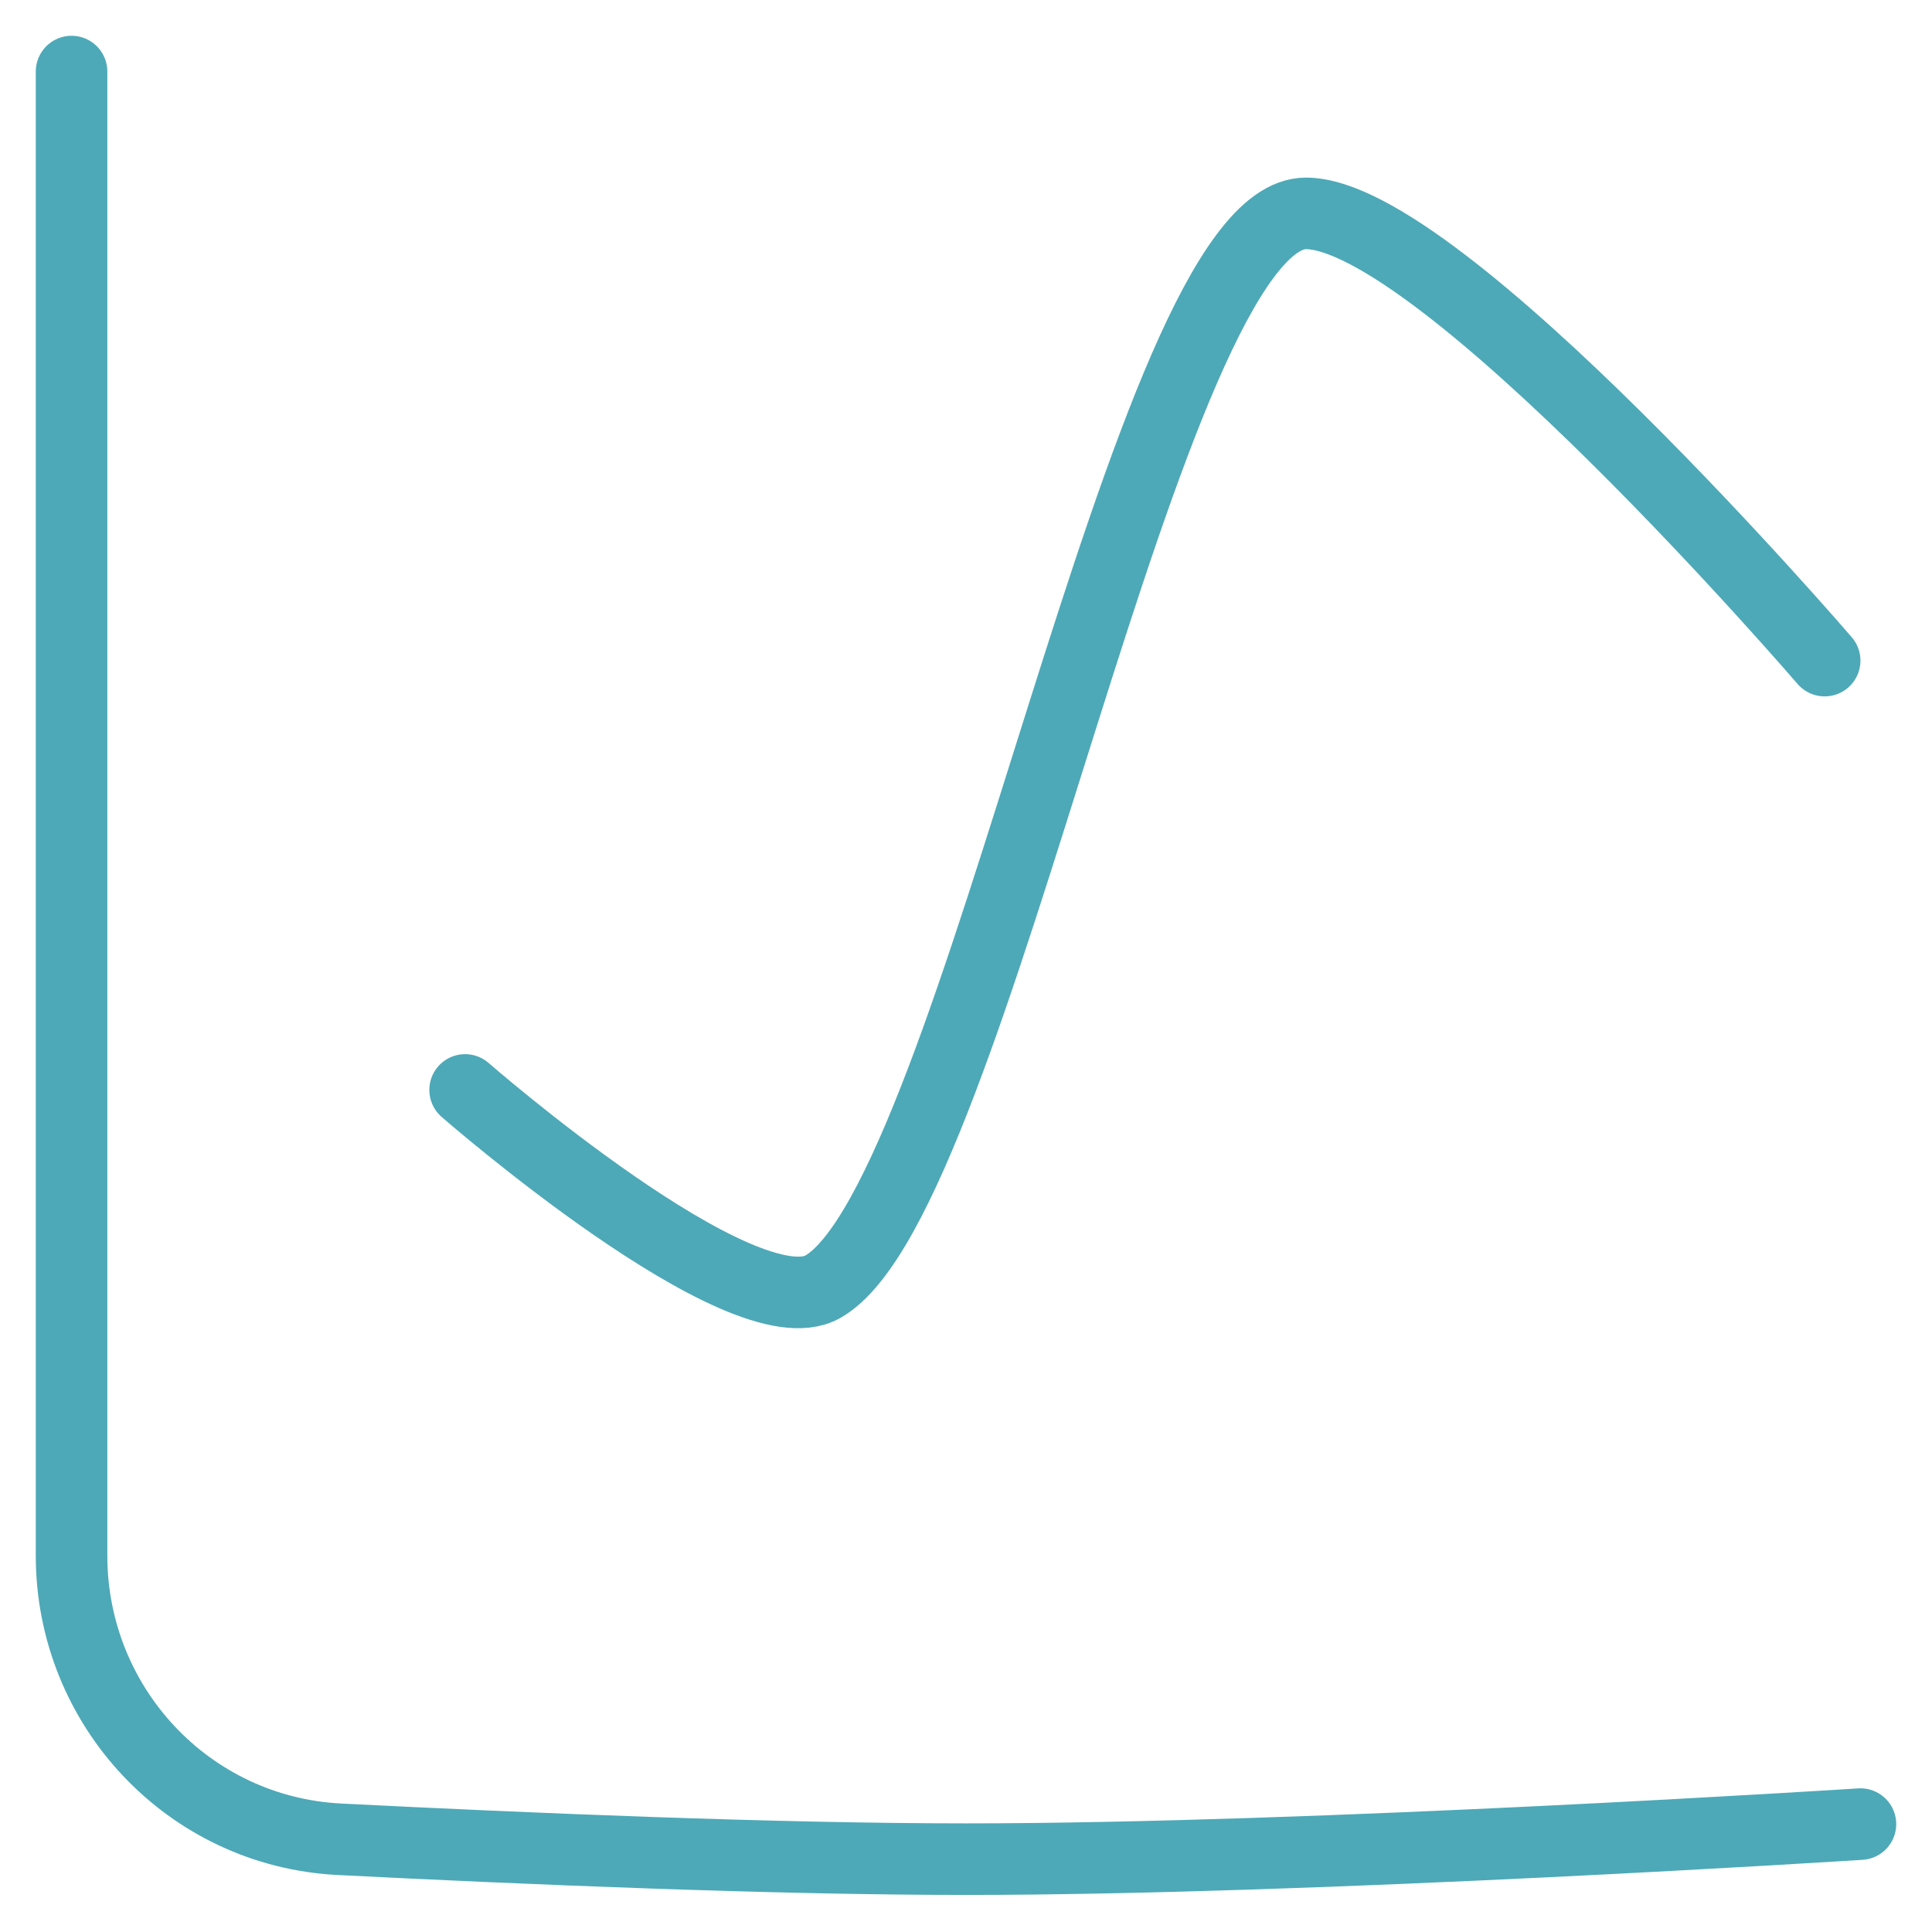
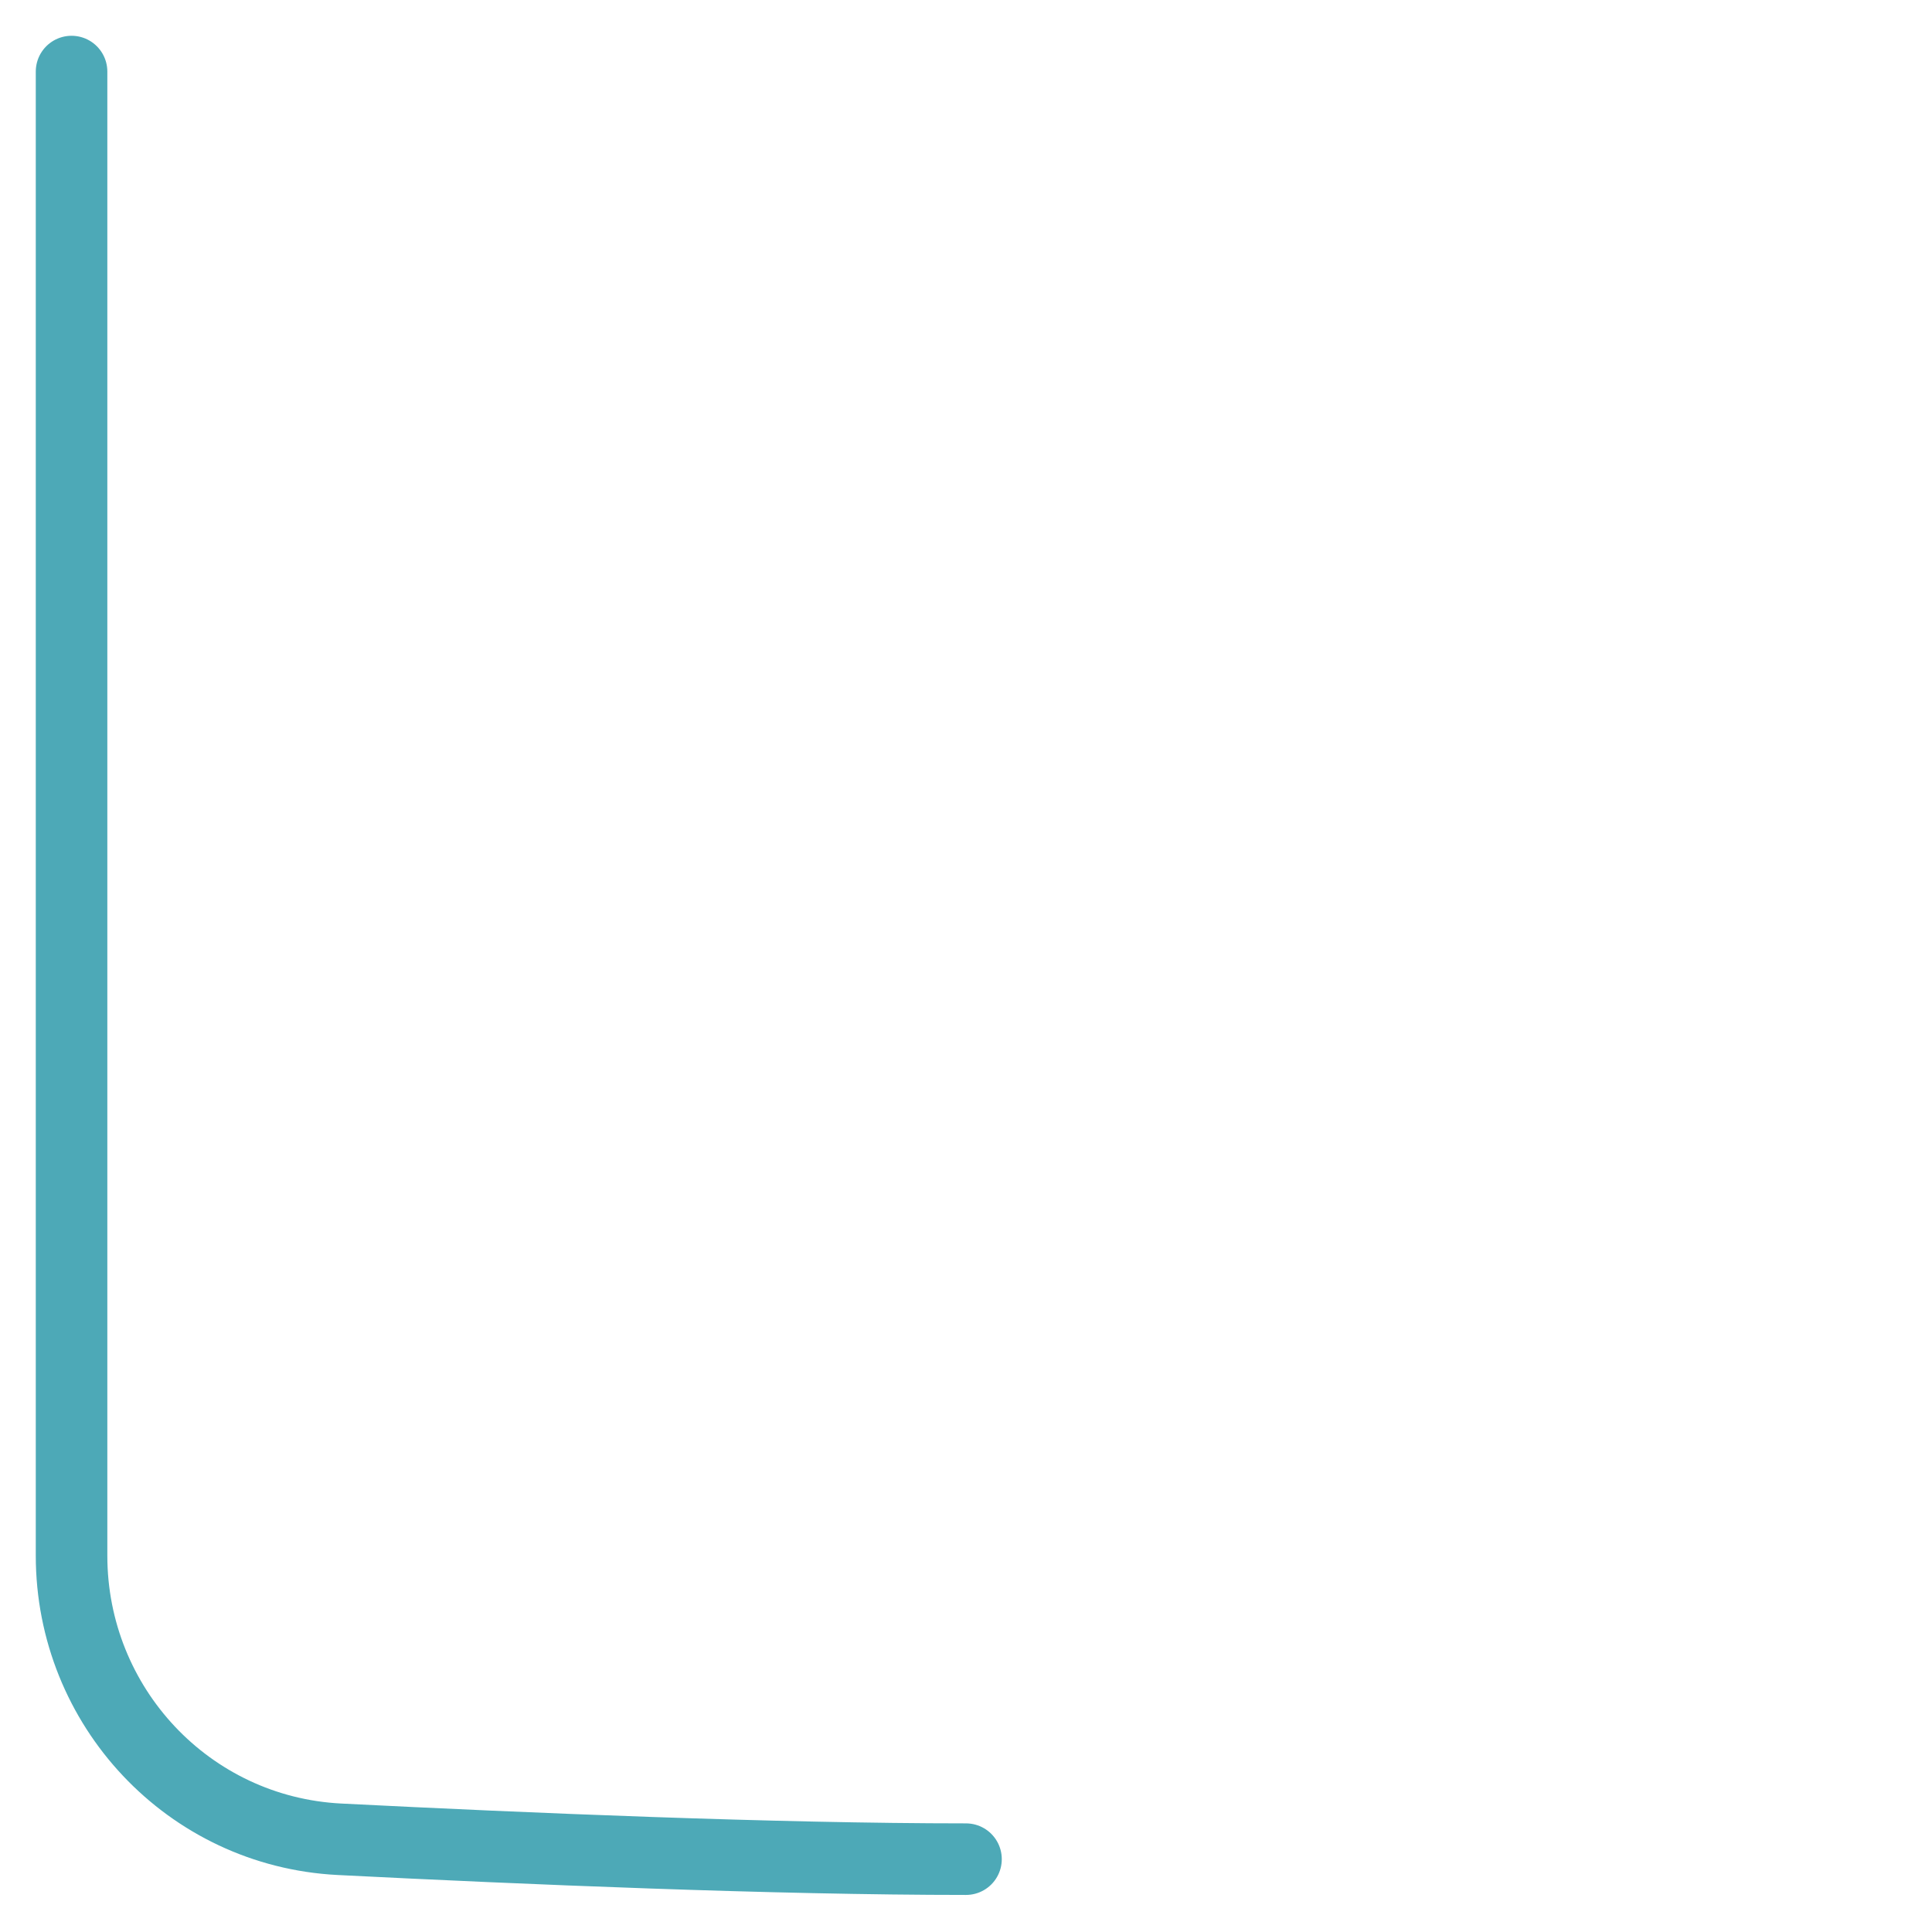
<svg xmlns="http://www.w3.org/2000/svg" fill="none" viewBox="0.25 0.25 13.5 13.5" stroke-width="0.5">
-   <path stroke="#4da9b7" stroke-linecap="round" stroke-linejoin="round" d="M0.75 0.75V11.12C0.75 12.175 1.568 13.048 2.621 13.102C3.927 13.168 5.667 13.241 7 13.241C9.443 13.241 13.25 12.996 13.25 12.996" />
-   <path stroke="#4da9b7" stroke-linecap="round" stroke-linejoin="round" d="M3.5 7.866C3.5 7.866 5.441 9.56 6 9.241C7.085 8.621 8.25 1.741 9.375 1.741C10.312 1.741 13 4.866 13 4.866" />
+   <path stroke="#4da9b7" stroke-linecap="round" stroke-linejoin="round" d="M0.75 0.75V11.12C0.75 12.175 1.568 13.048 2.621 13.102C3.927 13.168 5.667 13.241 7 13.241" />
</svg>